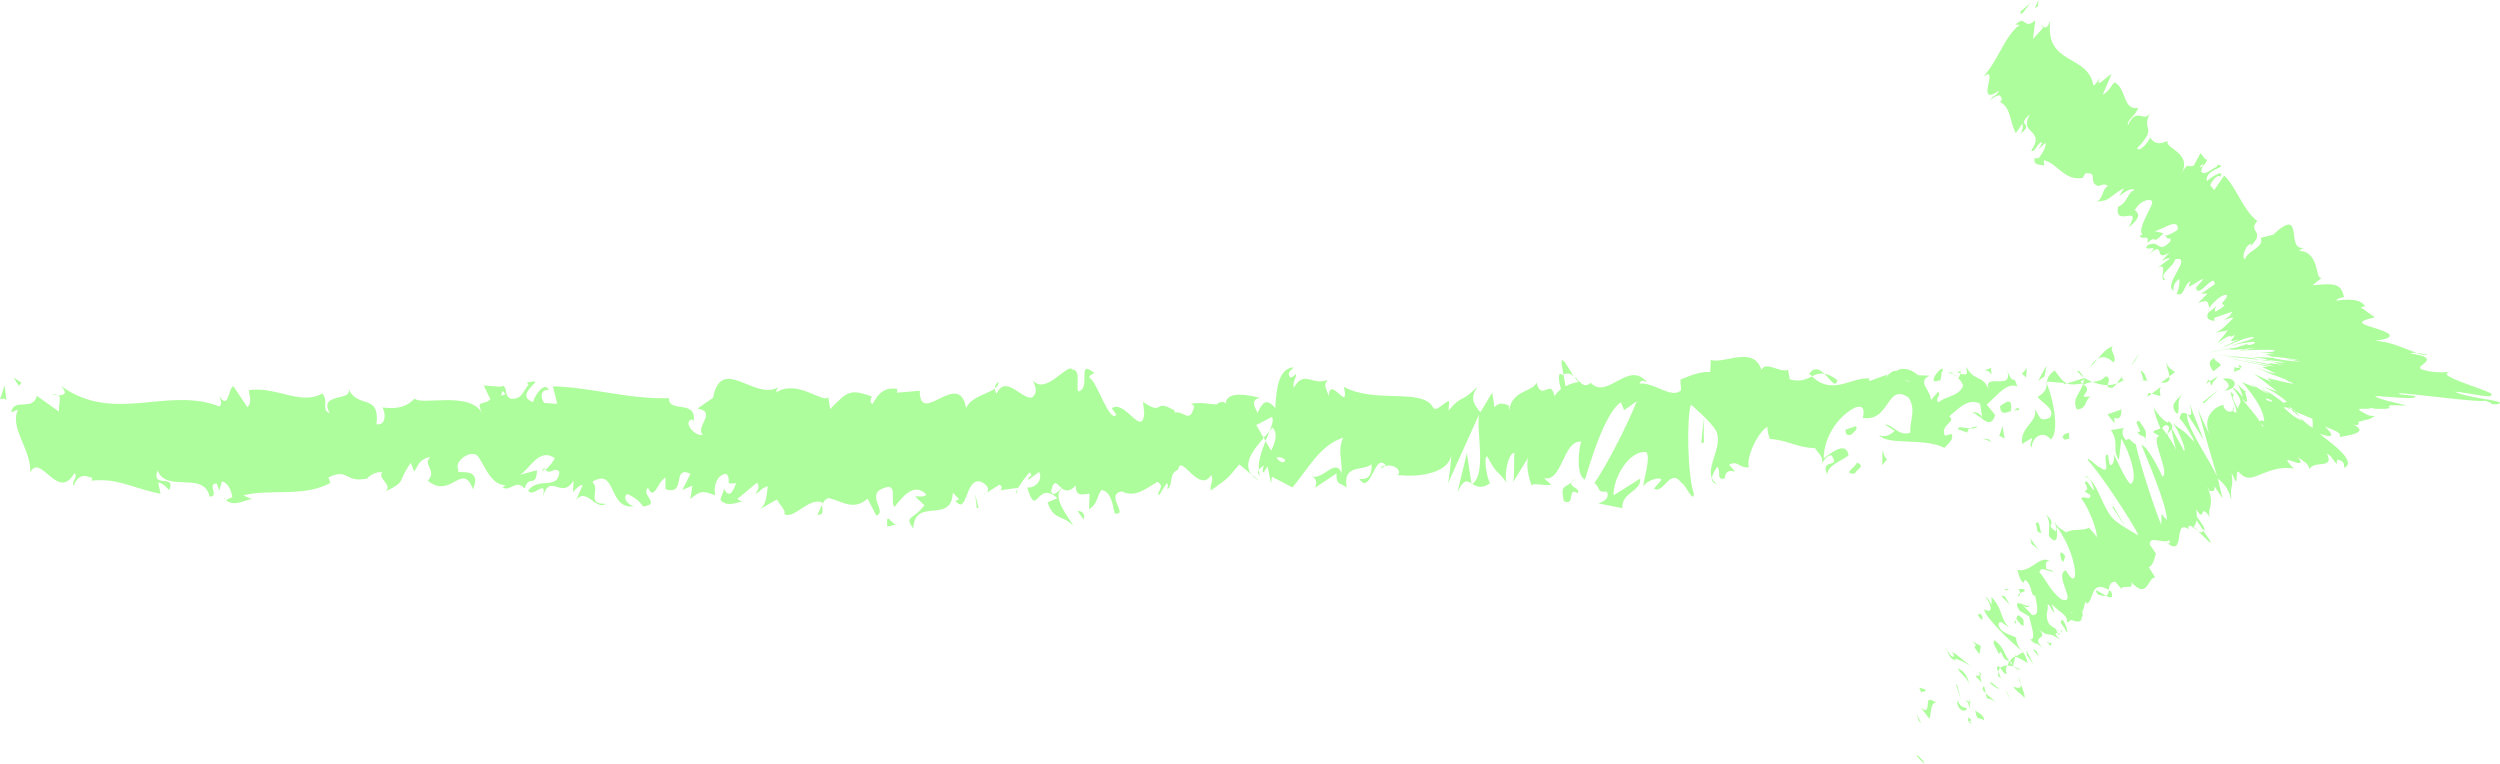
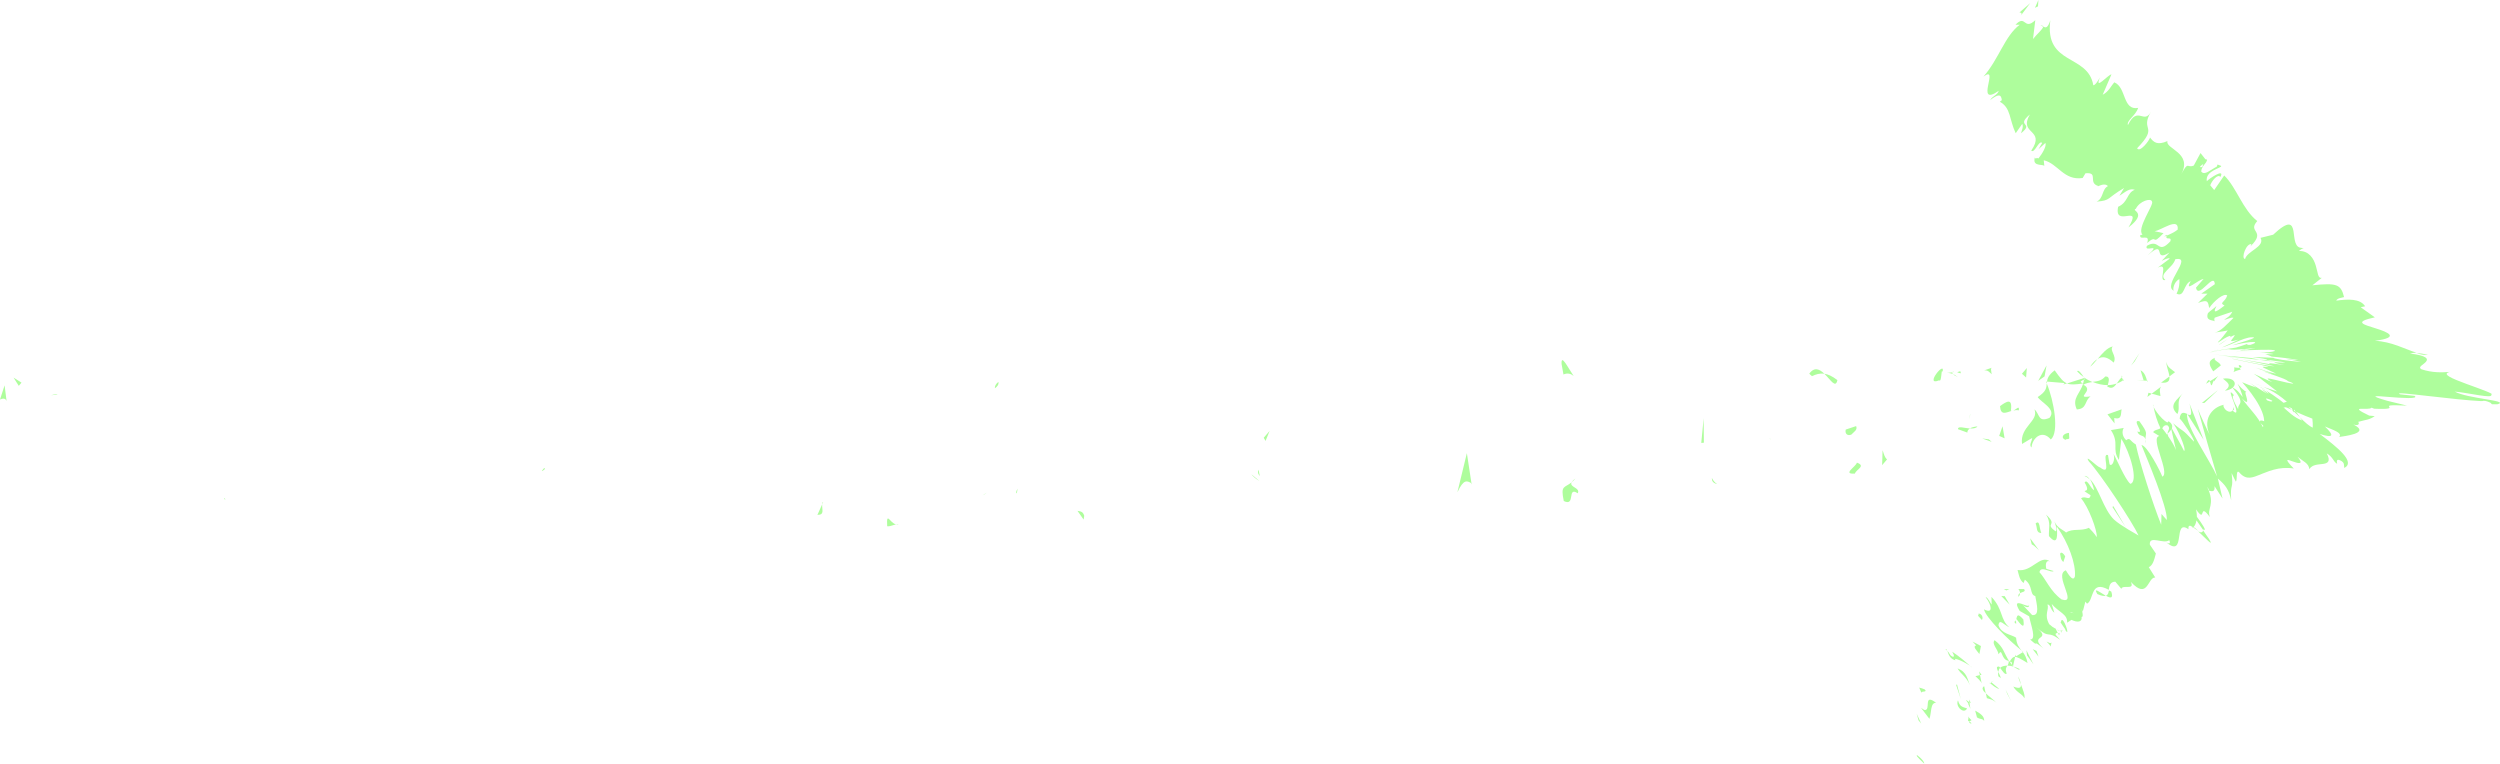
<svg xmlns="http://www.w3.org/2000/svg" id="Layer_2" viewBox="0 0 239.66 73.2">
  <defs>
    <style>.cls-1{fill:#aefd9c;}</style>
  </defs>
  <g id="Layer_1-2">
    <path class="cls-1" d="M227.68,36.73c.34.09.23-.88.28-1.05-.57.21-.27,1.3-.28,1.05Z" />
    <polygon class="cls-1" points="222.1 38.87 222.21 38.48 221.38 39.44 222.1 38.87" />
    <path class="cls-1" d="M216.91,38.8c.47,1.65,1.88-.25,2.8.35l.15.38.43-1.32c-1.13.2-2.6,1.06-3.38.6Z" />
    <path class="cls-1" d="M214.17,35.21c.17.64-.6.55.64.21-.06-.07-.08-.11-.12-.16-.11,0-.27,0-.53-.04Z" />
    <path class="cls-1" d="M214.7,35.25c.55-.04-.35-.54,0,0h0Z" />
    <path class="cls-1" d="M212.17,35.6l.73-.57c-.15-.38-.79-.47-.55-.74-.74.31-.59.68-.18,1.31Z" />
    <path class="cls-1" d="M211.48,36.79l.38-.24c-.06-.16-.16-.22-.38.24Z" />
    <path class="cls-1" d="M212.65,36.05l-.8.5c.1.27.11.8.37-.18-.07.49.09.02.43-.32Z" />
    <path class="cls-1" d="M213.1,36.3c.4.36.92.59.19,1.16,1.38-.21,1.19-1.37-.19-1.16Z" />
    <path class="cls-1" d="M216.63,40.5l.54.49.47-.55c-.24.27-1.04-.46-1.01.06Z" />
    <path class="cls-1" d="M207.69,34.7c-.05.35.23.94.28,1.38l.54-.4c-.27-.24-.79-.47-.82-.99Z" />
    <path class="cls-1" d="M207.97,36.09l-.8.59c.71.08.84-.21.8-.59Z" />
    <polygon class="cls-1" points="211.33 38.62 212.65 37.37 211.08 38.63 211.33 38.62" />
    <polygon class="cls-1" points="204.65 34.63 205.11 33.83 204.29 35.05 204.65 34.63" />
    <path class="cls-1" d="M202.63,34.76c.34-.67-.45-1.14-.09-1.55-.55.12-1.02.69-1.45,1.2.45-.29.93-.21,1.54.35Z" />
    <path class="cls-1" d="M200.37,35.16c.22-.16.46-.45.71-.75-.24.15-.48.37-.71.75Z" />
    <path class="cls-1" d="M205.82,36.5c-.06-.21-.17-.77-.62-1.01l.3.99c.1,0,.2.01.31.02Z" />
    <path class="cls-1" d="M205.51,36.51v-.03c-.35-.03-.59-.05-.69-.06.09.01.29.04.69.09Z" />
    <path class="cls-1" d="M205.89,36.5s-.05,0-.08,0c.03.1.05.13.08,0Z" />
    <path class="cls-1" d="M209.25,37.71c-.47.55-1.45,1.13-.52,1.98.34-.67-.19-1.16.52-1.98Z" />
    <path class="cls-1" d="M206.27,37.74l.84.23c-.01-.26-.16-.64.07-.91l-.91.68Z" />
    <polygon class="cls-1" points="205.86 38.05 206.27 37.74 205.96 37.65 205.86 38.05" />
    <path class="cls-1" d="M201.82,36.09c-.37.43-.77.46-1.22.52.48.2.98.31,1.46.31.07-.31.28-.86-.24-.83Z" />
    <path class="cls-1" d="M203.61,36.38s-.06.03-.08.06c.05.08.09.11.08-.06Z" />
    <path class="cls-1" d="M196.15,36.58c.02.06.05.12.07.18l.02-.17h-.09Z" />
    <path class="cls-1" d="M202.13,37.11c.36.19.58-.05.79-.35-.27.1-.56.16-.87.16-.03.14-.04.23.08.18Z" />
    <path class="cls-1" d="M199.13,35.61c.19.21.4.38.63.55-.18-.31-.56-.8-.63-.55Z" />
    <path class="cls-1" d="M203.41,36.17s.03-.03.05-.04c-.12-.21-.1-.11-.05.04Z" />
    <path class="cls-1" d="M203.41,36.17c-.19.14-.34.38-.49.6.22-.08.43-.18.61-.32-.04-.07-.09-.18-.12-.27Z" />
    <path class="cls-1" d="M194.75,42.89c.07-.91,1.03-1.75,1.85-.76.82-.68.31-3.69-.39-5.37-.03.4-.03.77-.87,1.3.29.5,1.85,1.18,1.13,2-1.11.46-.9-.33-1.44-.82.45,1.14-1.42,1.65-1.19,3.32l.97-.58c.02.26-.34.67-.07.91Z" />
    <path class="cls-1" d="M197.81,36.86l.34-.11c-.39-.16-.67-.53-1.18-1.25-.58.44-.7.78-.74,1.08l1.69.14-.12.14Z" />
    <path class="cls-1" d="M199.7,36.76c-.28.99-1.11,1.41-.61,2.49,1.01-.06.71-.82,1.32-1.25-1.63.23.47-.55-.7-1.12.32-.17.61-.22.88-.25-.29-.12-.57-.28-.84-.46.01.02.02.04.04.06h0s0,.01,0,.01c.07.12.09.2.01.13,0,.01-.03.02-.03.02-.01.14-.04.26-.08.37-.47-.21-.07-.26.08-.37,0-.05.02-.09.02-.15h0s-1.64.52-1.64.52c.34.14.78.11,1.54,0Z" />
    <path class="cls-1" d="M207.85,41.82c-.05-.09-.05-.16-.05-.23-.11.12-.15.2.05.23Z" />
    <path class="cls-1" d="M207.18,41.21c.12-.14.22-.53.61-.43.33.3,0,.48,0,.8.23-.26.82-.71.1-1.2l-.12.13c-.65-.35-1.49-1.59-1.37-1.73.18.9.35,1.54.78,2.42Z" />
    <path class="cls-1" d="M203.39,39.24l-1.36.48.68.87-.03-.52c.77.21.61-.43.71-.83Z" />
    <polygon class="cls-1" points="196 36.08 196.19 35.03 195.39 36.51 196 36.08" />
    <polygon class="cls-1" points="194.23 36.19 194.3 35.28 193.83 35.83 194.23 36.19" />
    <path class="cls-1" d="M94.59,47.23l-.4.26c.19-.08.31-.17.4-.26Z" />
    <path class="cls-1" d="M97.48,47.29l.07-.45c-.13.25-.19.43-.07.45Z" />
    <path class="cls-1" d="M150.86,36.05c-.58-.85-1.22-2.18-1.16-1.15l.18,1c.41-.18.72-.07.98.15Z" />
    <path class="cls-1" d="M121.15,41.97c.05.1.11.2.17.3.14-.34.27-.66.39-.96-.17.2-.36.42-.56.65Z" />
    <path class="cls-1" d="M120.73,46.11l-.77-.65c.17.23.42.44.77.65Z" />
    <path class="cls-1" d="M78.82,48.34l-.46,1.02c.73,0,.41-.52.46-1.02Z" />
    <path class="cls-1" d="M176.14,36.44c-.5-.39-.9-.56-1.25-.61.6.58,1.08,1.44,1.25.61Z" />
    <path class="cls-1" d="M95.71,36.61c-.24.18-.35.39-.34.61.25-.17.39-.36.34-.61Z" />
    <path class="cls-1" d="M173.44,35.82c.09.1.17.15.26.24.37-.17.74-.3,1.19-.23-.44-.43-.95-.7-1.45,0Z" />
    <path class="cls-1" d="M21.62,47.86s-.09-.07-.13-.12c-.01.14.05.14.13.12Z" />
    <path class="cls-1" d="M4.85,37.92c.16-.06.43-.07.68-.08-.12-.07-.33-.06-.68.08Z" />
    <path class="cls-1" d="M187.13,35.7c.38-.06.06-.11,0,0h0Z" />
    <path class="cls-1" d="M188.92,39.68c-.08.11-.14.25-.15.49.03-.24.09-.39.15-.49Z" />
    <path class="cls-1" d="M169.68,42.03s-.02,0-.03,0c.11.2.09.16.03,0Z" />
    <path class="cls-1" d="M187.69,36.16c-.14-.12-.3-.23-.48-.3.08.08.22.18.48.3Z" />
    <path class="cls-1" d="M187.62,35.69c.13.05.23.07.33.1.05-.17,0-.27-.33-.1Z" />
    <path class="cls-1" d="M186.61,35.75c.21-.01.41.03.61.11-.07-.07-.1-.12-.08-.16-.11.01-.27.03-.52.05Z" />
    <path class="cls-1" d="M52.25,44.95s-.05-.05-.08-.09c-.38.42-.21.35.08.09Z" />
    <path class="cls-1" d="M141.08,46.42s.03-.04.04-.05c-.02-.01-.04-.03-.06-.04v.08Z" />
    <path class="cls-1" d="M139.73,47.16c.58-1.24.9-1.09,1.33-.83l-.44-2.89-.9,3.71Z" />
-     <path class="cls-1" d="M87.67,47.54l.95.9c-1.14,1.48-1.96.97-1.07,2.24.13-3.13,3.67-.33,3.79-3.46l.62.66c-.18-.03-.21.15-.38.12,1.21,1.5.89-2.27,2.45-1.82.54.24.92.69.55,1.07l1.21-.78c.35.06.27.6-.08.55l1.85-.25v.09c.25-.49.84-1.25,1.14-1.58.47.45-.23.33-.11.72l1.02-.76c.42.81-.43,1.6-1.14,1.49.96,3.13.85-.79,2.91,1.03l-.96.4c.62,1.78,1.38,1.13,2.47,2.24-.26-.58-2.19-2.79-1.08-3.57.31.24.73.35,1.32-.28,0,1.11.59.84,1.32.78l-.05,1.48c.79-.43.73-1.18,1.19-1.84.88.14,1.06,1.29,1.27,2.25,1.41.23-.98-1.83.69-2.11,1.17.56,2-.04,3.4-.92.82.51-.14.9.15,1.32l.73-1.18c.18.03.12.39.09.57.61-.46.05-1.47,1.02-1.88.26-1.63,1.98,2.37,3.17.53.29.42-.14.9-.05,1.48,1.64-1.21,1.4-.88,2.75-2.51l1.15.97c-.84-1.11.24-2.42,1.18-3.5-.3-.54-.55-1-.72-1.23l1.51-.79c.18.24.03.75-.22,1.37.1-.12.2-.24.28-.35.54.55.26,1.4-.13,2.22-.18-.29-.36-.6-.54-.91-.37.9-.72,1.89-.64,2.75.1-.17.29-.32.49-.4-.1.24-.16.46-.11.61.05.16.21-.17.45-.55l.34,1.64.08-.65,1.97,1.03c1.41-1.65,2.64-4.09,4.87-4.77-.56,1.21-.12,1.97-.15,3.4-.61-1.51-1.73.64-2.89.33.6.16.47.84.32,1.08l2.07-1.38c-.05,1.17.44.88.98,1.36-.4-2.31,1.54-1.54,2.38-2.24.05.78-.15,1.57-1.18,1.38,1.13,1.74,1.47-2.71,2.57-1.23-.25.02-.39-.1-.48.29.59-.69,2.01-.14,1.68.54l-.25.02c1.66.28,5.06.03,5.31-1.93.02.25-.22,2.37-.32,2.76l2.98-6.6c-.27,1.68.73,5.7-.65,6.65.4.24.88.52,1.72-.07-.27-.24-.67-2.44-.3-2.59,1.01,1.88.7,1.01,1.94,2.61-.4-.36.05-3,.69-2.92-.1.4.05,2.61-.19,2.88l1.6-2.59c-.4.47-.08,2.2.28,2.93-.16-.51,1.38.05,1.8-.2l-.67-.6c1.8.4,1.79-3.64,3.57-3.5-.22.54-.54,3.3.36,3.63.42-1.33,1.86-6.39,3.45-7.4l.3.76,1.21-.86c-.76,2-2.89,6.2-4.05,7.83.67.6.18.9,1.19.83.35.71-.55,1.08-.85,1.12l2.34.47c-.1-1.55,1.8-1.55,1.71-2.84l-2.55,1.6c-.1-1.55,1.49-4.4,3.15-4.12.42.62-.33,2.76-.3,3.28.22-.53,1.58-1.01,1.73-.63l-.71.83c.92.59,1.52-2.05,2.62-.56.38.1,1.14,2,1.21,1.08-.62-1.77-.72-7.25-.29-8.57.13.12,2.01,1.7,2.44,2.58.63,1.39-.96,3.3-.43,4.5.03-.42.38-.94.52-1.11.4.36-.17,1.31.7,1.12.15-1.57,1.78.14.42-1.33.86-.45.91.33,1.91.26-.31-1.02.92-3.45,1.78-3.9-.05.4.14.92.23,1.16,1.76.15,2.69.87,4.33.89.15.38.94.85.6,1.52.24-.28.46-.81.96-.84.97,1.37-1.13.2-.39,1.84.07-.91,1.31-1.25,2.04-1.82-.21-1.41-1.66-.28-2.38.29,0-1.95,1.27-3.98,2.99-4.87,1.36-.48.58,1.26.82.99,2.55.36,2.2-3.39,4.31-1.97.83,1.25.02,2.47.2,3.36-1.11.46-1.7-.8-2.45-.75l.92.59c-.36.41-1.1.72-1.5.36.7,1.12,4.31.24,6.28,1.28.35-.41.96-.84.68-1.34l-.62.17c-.57-1,1.18-1.37.4-1.85.84-.7,1.79-1.8,2.96-1.22l.21,1.42c-.02-.41-.76-.85-1.1-.42.5-.62,1.79,1.93,2.34.08l-.82-.99c.85-.7,1.9-2.2,2.94-1.74-.46-1.4-.24.16-.97-1.48.63,2.04-2.67-.11-1.65,2.04-.75-1.9-1.31-.81-2.3-2.44.03.47.35.89-.53.66-.04.14-.14.31-.2.41-.03-.01-.04-.02-.06-.04l.05.06c-.04.07-.04.08.02.02.21.21.38.45.44.71-.44,1.07-1.84,1.02-2.31,1.57-.52-.23.22-.53-.06-1.03l-.71.82c-.06-1.04-1.37-1.73-.14-2.33l-1.1-.05c-.65-.59-1.54-.82-2.09-.39-.52-.23-1.32,1.14-.86.33l-1.73.63v-.26c-1.72-.14-3.54,1.69-5.48-.19-.58.26-1.17.57-2.13.27l-.18-.9c-.74.31-2.21-.91-2.53.02-.78-2.42-3.58-.54-4.87-.98l-.05,1.17c-.89-.07-1.75.26-2.86.72l.06,1.03c-.96.84-2.45-.75-3.97-.65.1-.39.49-.29.76-.05-1.8-2.35-3.82,1.69-5.45-.02-.41.37-.7.25-.99-.02.04,0,.07-.02.1-.05-.04-.01-.1-.01-.17-.01-.18-.18-.36-.39-.56-.55.17.25.33.46.47.56-.31.02-.79.15-1.26.4l-.2-1.11s-.07.01-.11.03c-.46-.41-.37.52-.13,1.36-.24.18-.45.4-.62.67-.37-1.79-1.23.6-1.73-1.31-.32.93-2.35.69-2.61,2.66-.02-.26-.15-.38.1-.39-.52-.23-1.04-.45-1.51.1l-.22-1.41-1.14,1.9c-.69-.86-.98-1.36-.29-2.45-1.66,1.67-1.35.63-2.76,2.28l.07-.91c-.5.03-1.31,1.26-1.62.5-1.12-1.74-5.58-.25-8.48-1.87.56,2.69-1.34-1.21-1.46.88-.17-.64-.57-1-.1-1.55-1.48.62-2.22-1.01-3.24.75-.17-.64.32-.93.17-1.31-.12.14-.47.55-.62.17-.15-.38.22-.53.45-.81-1.51.11-1.66,2.07-1.78,3.91-.76-.87-1.15-.75-1.7.46-.27-.6-.71-1.23.23-1.45-.53-.09-3.22-.88-3.28.59-.17-.37-.74-.11-.88.06-1.18-.09-1.29-.22-2.45-.08l.32.24c-.46,1.78-.97.4-1.9.61l.03-.18c-2.15-1.28-.93.62-3.05-.85l.12,1.11c-.2,2.38-1.88-1.4-3.11-.49l.44.63c-.67.82-1.88-3.23-2.56-3.53-.15-.21.23-.33.44-.49-1.77-1.4-.23,1.45-1.54,1.79-.24-.78.31-1.99-.58-2.13-.44-.63-2.57,2.54-3.78,1.04.27.6.53,1.2-.08,1.66-.94.22-2.54-2.27-3.38-.37-.12-.16-.16-.32-.17-.47-.72.49-2.33.82-2.76,1.85-.67-3.82-4.45,1.87-4.44-1.66l-2.2.19.06-.36c-1.41-.23-1.91.62-2.4,1.46-.33-.24-.09-.57-.06-.75-2.06-.7-2.27-.55-3.99,1.21l-.18-1.14c-.47.67-2.98-1.78-5-.44.02-.13.06-.35.22-.51-2.27,1.35-5.45-3.15-6.27,1.02l-1.49,1.03c1.94.31-.28,1.81.52,2.5-.76.25-1.98-1.25-1.04-1.47l.15.21c.33-2.17-2.41-.76-2.37-2.24-3.82.13-7.54-1.06-11.12-1.13l.42,1.68-1.25-.09c-.33-.39-.45-1.32.44-1.25-.47-.95-1.49.81-1.51,1.18-1.75-.67.67-1.97.13-2.01l-.72.13.16.2c-.58.69-.63,1.42-1.7,1.35-.68-.33-.35-1.04-.62-1.1,0-.12-.09-.18-.41-.05l-1.57-.13.64,1.33c-.69.66-1.48-.06-.74,1.44-1.08-2.32-5.87-.8-6.52-1.51-.97.98-1.93.97-3.12.86.3.27.49,1.77-.54,1.6.35-3.09-1.89-1.33-2.74-3.54.75,1.47-2.92.39-1.74,2.47-.86-.24-.06-1.16-.72-1.88-2.03,1.21-4.51-.74-7.03-.31-.04.41.39,1.02-.14,1.63l-1.35-2.02c-.5.2-.44,2.35-1.36.95.13.34.33.85,0,.99-4.97-1.94-10.09,1.71-15.15-1.95.69.78.24.86-.28.9.34.18,0,1,.07,1.55l-2.12-1.51c-.37,1.53-2.25.13-2.46,1.59l.66-.27c-.87,1.73,1.28,3.81,1.17,6.03.97-1.97,2.64,2.87,4.24.05.36.45-.3.71-.1,1.23.4-.95.9-1.15,1.82-.74l-.1.24c2.59-.26,3.71.66,6.63,1.26l-.23-1.09c.63.14.76.48,1.06.75.7-1.66-1.76-.08-1.12-1.91.85,2.22,4.41,0,5,2.52.96,0-.29-1.26.67-1.26l.26.68.24-.88c.63.14.96.99.99,1.57-.15-.07-.43.17-.6.22.83.8,2.3-.3,2.59-.04l-.93-.41c2.62-.66,5.83.21,8.36-1.2l-.2-.51c1.93-.97,1.56.55,3.68.1l-.08.12c.42-.52.99-.78,1.57-.73-.53.61,1.02,1.17.32,1.84,2.09-1.04,1.03-.81,2.41-2.74l.33.85c.47-.78.5-1.19,1.57-1.42-.87.74.69,1.3-.28,2.28,2.24,1.85,3.3-1.91,4.34.82,1.01-2.37-1.94-1.3-1.37-1.81-.49-.77.83-1.77,1.53-1.54.71.05,1.23,3.02,3.02,2.97-.18-.01-.19.17-.37.16.67.6,1.31-.83,2.14.15.45-1.43,1.07.08,1.19-1.75l-1.64.43c.93-.48,1.79-2.63,3.33-1.6-.12.37-.57.86-.88,1.13.45.54.86-.36,1.33.19-.12,1.83-2,.41-2.99,1.81.49.77,1.88-1.34,1.39.65.71-2.52,1.77.31,2.97-1.62l-.07,1.1c.19-.17.59-.69.94-.67l-.63,1.42c.98-1.22,1.9,1.05,2.84.38-1.97.04-.45-1.32-1.29-2.11,2.43-1.48,1.41,2.86,4.14,2.32-.37.16-1.39-.65-.81-1.16.52.22,1.21.64,1.53,1.21,1.8-.24-.28-1.12.48-1.8.62,1.33.88-.55,1.67-.98v1.11c2.07.7.55-2.32,2.4-1.47l-.78,1.55.96-.4-.19,1.27c1.05-.94,1.37-.7,2.4-.35-.24-.78.13-2.02,1.04-2.06.62.66-.34,1.06.95.89-.29.7-.6,1.57-1.17.55-.06.36-.28.7-.34,1.06.67.76,1.68.17,2.15.15-.18-.04-.4-.1-.51-.26l1.87-1.55c.3.42.06.75-.17,1.08.38-.12.64-.63,1.2-.73-.14.91-.1,1.84-.89,2.27l1.78-1.01c.12.39.92,1.08.69,1.41.99.53,2.42-1.76,3.73-1.07.07-.18.2-.34.48-.47,1.23.2,2.33,1.31,3.78.06l.83,1.62c1.14-.37-1.13-2.04.77-2.66,1.35-.52.51,1.38.98,1.83.67-.82,1.83-2.49,3.07-1.17-.41.31-.73.07-1.11.19ZM101.78,46.79c-.27.23-.82.95-1.02.3.31-1.28.55-.67,1.02-.3ZM123.22,44.11c-.2.37-.52.19-.87-.24.26-.09.55-.05.87.24ZM183.02,36.58s-.02.03-.03.05c-.61-.44-.39-.26.03-.05ZM184.28,37.07c.13-.15.12-.31.07-.46-.09.28-.38.3-.7.22.09.29.25.49.63.25ZM48.2,37.48l.25.29c-.55.32-.4.03-.25-.29Z" />
    <path class="cls-1" d="M120.79,45.63c-.08-.19-.1-.4-.12-.6-.11.19-.11.4.12.6Z" />
    <path class="cls-1" d="M78.9,48.15s-.03,0-.04-.01c-.02.07-.04.13-.04.2l.09-.19Z" />
    <path class="cls-1" d="M164.61,46.4c-.26-.16-.4-.37-.5-.58-.02.27.1.5.5.58Z" />
    <path class="cls-1" d="M191.01,35.23l-.81.28c.39-.05.53.19.73.37-.02-.26-.17-.64.09-.65Z" />
    <path class="cls-1" d="M198,42.17c.12-.14.25-.01.37-.15l-.03-.52c-.51.03-.86.44-.34.67Z" />
    <path class="cls-1" d="M191.73,38.93c.06.94.57.62,1.14.45-.03,0-.07.01-.1,0,.18-1.31-.43-.88-1.04-.45Z" />
    <path class="cls-1" d="M193,39.36c.18-.04.35-.07.53-.02.07-.52-.21-.11-.53.02Z" />
    <path class="cls-1" d="M185.89,36.46c.27.24.18-1.2.33-.81.31-1.19-1.81,1.43-.33.81Z" />
    <polygon class="cls-1" points="192.17 42.02 191.97 40.86 191.65 41.79 192.17 42.02" />
    <path class="cls-1" d="M187.69,41.14l.91.33c-.01-.19.1-.31.25-.39-.56-.04-1.17-.28-1.15.07Z" />
    <path class="cls-1" d="M188.84,41.07c.29.02.57,0,.73-.19-.16.01-.5.05-.73.19Z" />
    <polygon class="cls-1" points="190.93 42.36 190.66 42.12 190.02 42.03 190.93 42.36" />
    <path class="cls-1" d="M177.93,40.85l-.99.33c-.1.4.17.64.54.48.24-.27.61-.43.46-.81Z" />
    <path class="cls-1" d="M180.9,44.04c-.27-.24-.28-.5-.43-.88l-.04,1.43.47-.55Z" />
    <path class="cls-1" d="M178.01,44.35c-.1.4-1.44,1.13-.19,1.05.1-.39,1.1-.72.19-1.05Z" />
    <polygon class="cls-1" points="163.09 42.46 163.34 42.44 163.32 40.09 163.09 42.46" />
    <path class="cls-1" d="M149.91,48.03c1.17.57.28-1.45,1.34-.74.28-.55-.86-.58-.58-1.06-.71.58-1.08.25-.76,1.8Z" />
    <path class="cls-1" d="M150.67,46.23c.11-.09.23-.2.36-.36-.21.15-.3.26-.36.36Z" />
    <polygon class="cls-1" points="2.06 36.68 1.3 36.2 1.8 36.99 2.06 36.68" />
    <path class="cls-1" d="M.63,38.44l-.19-1.5-.44,1.36c.17-.07.5-.2.63.14Z" />
    <path class="cls-1" d="M103.88,49.81l.06-.36c-.12-.39-.29-.42-.65-.48l.59.84Z" />
-     <polygon class="cls-1" points="93.64 48.7 93.82 48.73 93.48 47.38 93.64 48.7" />
    <path class="cls-1" d="M85.05,50.45c.35.05.76-.25,1.11-.19-.76.25-1.21-1.5-1.11.19Z" />
    <path class="cls-1" d="M183.77,72.4c-.17.05.58.67.69.8.02-.33-.88-.97-.69-.8Z" />
    <polygon class="cls-1" points="183.92 69.06 184.18 69.37 183.74 68.42 183.92 69.06" />
    <path class="cls-1" d="M185.61,67.38c-1.32-1.01-.43.8-1.14.68l-.32-.21.81,1.06c.21-.51.07-1.6.65-1.53Z" />
    <path class="cls-1" d="M189,69.04c-.5-.41-.19-.58-.34.06.07.03.1.05.15.08.03-.04.08-.09.19-.14Z" />
    <path class="cls-1" d="M188.8,69.18c-.14.2.49.27,0,0h0Z" />
    <path class="cls-1" d="M189.35,68.13l.17.64c.31.22.57.09.69.36.02-.45-.28-.68-.85-1Z" />
    <path class="cls-1" d="M188.75,67.05l.04.29c.13.09.2.1-.04-.29Z" />
    <path class="cls-1" d="M188.89,67.95l-.09-.61c-.22-.16-.59-.54,0,.24-.31-.37-.05.01.09.37Z" />
    <path class="cls-1" d="M188.57,67.91c-.38-.13-.7-.13-.87-.77-.29.6.59,1.37.87.77Z" />
    <path class="cls-1" d="M184.5,66.08l-.52-.17.23.54c-.12-.27.66-.02.28-.38Z" />
    <path class="cls-1" d="M191.4,67.39c-.22-.27-.71-.61-1.03-.92l.1.46c.25.09.57.1.94.47Z" />
    <path class="cls-1" d="M190.36,66.47l-.15-.69c-.28.17-.13.42.15.69Z" />
    <polygon class="cls-1" points="187.53 65.69 187.97 67.01 187.6 65.59 187.53 65.69" />
    <polygon class="cls-1" points="192.42 66.51 192.81 67.24 192.26 66.09 192.42 66.51" />
    <path class="cls-1" d="M193,65.81c.33.6.91.72,1.06,1.13.1-.25-.13-.82-.33-1.33.04.35-.16.43-.74.2Z" />
    <path class="cls-1" d="M193.47,64.84c.03.19.14.47.26.78-.02-.19-.09-.42-.26-.78Z" />
    <path class="cls-1" d="M190.78,65.49c.16.14.57.51.88.55l-.76-.63s-.07.06-.11.09Z" />
    <path class="cls-1" d="M190.87,65.39l.02.02c.13-.09.22-.14.26-.17-.04.02-.12.06-.28.15Z" />
    <path class="cls-1" d="M190.75,65.51l.03-.02c-.08-.06-.1-.08-.03.02Z" />
    <path class="cls-1" d="M188.84,65.69c-.22-.55-.29-1.29-1.18-1.61.35.6.85.78,1.18,1.61Z" />
    <path class="cls-1" d="M189.8,64.72l-.43.1c.18.19.49.42.6.69l-.16-.79Z" />
    <polygon class="cls-1" points="189.72 64.36 189.8 64.72 189.96 64.69 189.72 64.36" />
    <path class="cls-1" d="M192.37,64.57c-.16-.43-.05-.58.06-.76-.29,0-.53.07-.69.21.18.25.48.73.63.55Z" />
-     <path class="cls-1" d="M191.58,64.9v-.07c-.08-.05-.11-.06,0,.07Z" />
    <path class="cls-1" d="M193.95,62.5s-.09-.08-.14-.12l.1.13.04-.02Z" />
    <path class="cls-1" d="M191.59,63.91c-.25-.03-.16.21-.03.5.03-.15.08-.29.18-.39-.08-.11-.14-.18-.15-.11Z" />
    <path class="cls-1" d="M193.58,64.12c-.2-.1-.39-.17-.57-.22.27.18.71.44.57.22Z" />
-     <path class="cls-1" d="M191.8,65s.01.04.01.05c.18.12.11.05-.01-.05Z" />
    <path class="cls-1" d="M191.8,65c-.03-.16-.14-.39-.24-.59-.02.12-.02.26.01.42.06.04.15.1.22.17Z" />
    <path class="cls-1" d="M190.36,57.26c.56.72.76,1.65-.17,1.15.15.77,2.29,2.89,3.62,3.97-.25-.31-.49-.59-.54-1.25-.42-.3-1.41-.35-1.69-1.19.09-.69.53-.02,1.04.19-.9-.74-.56-1.69-1.71-2.91l.02.74c-.17-.19-.31-.62-.56-.72Z" />
    <path class="cls-1" d="M193.2,62.78l-.04.19c.24,0,.57.2,1.21.59-.09-.5-.27-.8-.45-1.04-.23.13-.44.26-.66.4l-.05-.14Z" />
    <path class="cls-1" d="M192.64,63.43c-.56-.83-.55-1.4-1.43-2.06-.31.36.3.84.38,1.35.4-.68.2.56.98.63,0,.22-.06.35-.13.46.18,0,.37.03.58.09-.02-.01-.03-.02-.05-.04h0s0,0,0,0c-.1-.07-.16-.12-.09-.09,0-.01,0-.02,0-.03-.09-.11-.16-.21-.22-.31.29.01.19.17.22.31.03.04.06.08.09.12,0,0,.01,0,.01,0l.2-.9c-.21,0-.34.15-.52.46Z" />
    <path class="cls-1" d="M186.5,62.24c.08.05.12.1.17.15-.05-.12-.09-.2-.17-.15Z" />
    <path class="cls-1" d="M187.14,62.46c.05.14.29.46.09.51-.32-.11-.32-.35-.55-.58.1.27.21.78.78.91l-.05-.14c.46.04,1.58.69,1.63.83-.67-.6-1.16-1.02-1.9-1.52Z" />
    <path class="cls-1" d="M189.75,62.71l.15-.78-.81-.43.36.38c-.4.08.08.51.31.83Z" />
    <polygon class="cls-1" points="194.32 62.83 194.94 63.69 194.26 62.33 194.32 62.83" />
    <polygon class="cls-1" points="194.86 62.23 195.42 62.95 195.23 62.4 194.86 62.23" />
    <path class="cls-1" d="M216.62,33.76l-.43-.04c.14.02.28.03.43.04Z" />
-     <path class="cls-1" d="M216.91,34.11l.72.04c-.41-.04-.71-.06-.72-.04Z" />
    <path class="cls-1" d="M210.74,50.95c.65.6,1.57,1.61,1.03.73l-.57-.83c-.07.24-.25.22-.46.09Z" />
    <path class="cls-1" d="M220.09,39.46c-.12-.05-.24-.11-.37-.17.27.25.53.49.77.71-.12-.17-.26-.35-.4-.55Z" />
    <path class="cls-1" d="M216.13,36.75l.84.32c-.28-.12-.56-.23-.84-.32Z" />
    <path class="cls-1" d="M213.6,32.47c-.3.19-.6.38-.88.58.04.03.46-.29.88-.58Z" />
    <path class="cls-1" d="M201.06,56.95c.41.18.65.21.81.16-.55-.31-1.24-.88-.81-.16Z" />
    <path class="cls-1" d="M232.75,34.03c-.41-.12-.76-.17-1.09-.17.39.12.75.19,1.09.17Z" />
    <path class="cls-1" d="M202.4,56.72c-.09-.06-.15-.08-.23-.12-.04.23-.09.44-.29.51.41.23.74.31.52-.38Z" />
    <path class="cls-1" d="M195.05,15.21s.01-.08.03-.13c-.09.1-.08.12-.03.13Z" />
    <path class="cls-1" d="M195.56,2.42c.1,0,.2.08.3.15,0-.09-.08-.15-.3-.15Z" />
    <path class="cls-1" d="M197.61,60.56c-.09.15.05.1,0,0h0Z" />
    <path class="cls-1" d="M194.49,57.97c-.04-.11-.11-.24-.25-.42.14.2.22.33.25.42Z" />
    <path class="cls-1" d="M200.25,50.64h.01c-.15-.14-.13-.11-.01,0Z" />
    <path class="cls-1" d="M197.13,60.36c.13.06.25.09.35.1-.08-.04-.19-.08-.35-.1Z" />
    <path class="cls-1" d="M197.45,60.71c-.07,0-.12,0-.18.01.09.14.17.21.18-.01Z" />
    <path class="cls-1" d="M197.76,60.38c-.07.07-.17.09-.28.09.07.03.11.07.13.1.03-.04.07-.1.15-.19Z" />
    <path class="cls-1" d="M207.72,22.6s.02-.06.03-.1c-.41.2-.3.2-.03.1Z" />
    <path class="cls-1" d="M209.66,39.65s0,.04,0,.05l.04.02-.04-.07Z" />
    <path class="cls-1" d="M209.89,38.68c.33,1.23.12,1.17-.19,1.04l1.55,2.44-1.36-3.48Z" />
    <path class="cls-1" d="M215.34,33c-.32.12-.65.22-.99.32-1.9.28-1.25.18-2.75.54,1.85-.45,2.02-.4,2.18-.37.16.04.32.08,2.43-.13l-.81.16s-.23,0-.21-.02c-1.94.27,3.2-.17,2.88.15-.25.1-.87.16-1.46.12.43.04.88.09,1.33.16-.03.05-.88.02-.84-.02l.66.26h-.15c.81.06,2.14.23,2.73.33-.64.03-.59-.08-1.2-.1l1.45.28c-1.28-.06-2.73-.31-2.64-.38-2.46-.11-2.15-.1-1.51,0,.63.08,1.61.26.16.19l-.78-.17c-2.97-.29-1.83-.12-3.77-.38.52.08,1.75.25,2.98.38,1.24.14,2.49.26,3.25.42-.36,0-.52,0,.71.26-1-.15-1.36-.19-1.44-.18-.05,0,0,.03.01.04,0,.01.03.03.03.05l-2.65-.46c.13.03.24.05.33.07.73.16,1.84.37,2.77.59-.42.02-2.38-.38-4.01-.72-.24-.02.53.14,1.42.32.89.18,1.92.38,2,.48-1.13-.13-.23.13.76.63-.92-.16-1.3-.41-1.98-.57.54.19,1.06.38,1.57.58-.08,0-.58-.17-.84-.25.52.26,2.1.67,2.4.97,1.09.4.1.19-.8-.03-.92-.21-1.71-.45-.72.11-.58-.2-1.07-.5-1.79-.8.59.39.76.55,1,.74.24.19.55.4,1.25.96-.47-.15-.92-.3-1.34-.45,1.38.58,2.5,1.5,3.12,2.39.65.29,1.27.55,1.59.66.04.28.05.57.04.86-.33-.12-.74-.51-1.23-.98.08.11.15.21.22.3-.79-.27-1.42-.91-2.06-1.51.35.16.72.33,1.08.5-.71-.65-1.61-1.33-2.5-1.87.14.12.24.24.26.32-.21-.17-.41-.32-.56-.41-.17-.09.12.13.41.41l-1.65-1.04.6.44c-.48-.16-.93-.33-1.34-.51,1.16,1.29,2.54,3.28,1.99,4.31-.52-1.09-1.18-1.62-2.04-2.79.55.58.58.38.51.07-.07-.31-.27-.72-.02-.67-.27-.05-.73-.59-.88-.78.21.4.38.83.5,1.28-.74-.94-.66-.65-1.06-1,1.49,1.85.52,1.46.63,2.19-.39-.68-.72-1.39-.39-1.34-1.13-1.38,1.03,2.52-.16,1.45.1-.07.21,0,.08-.37.05.74-.81.56-.97-.12l.1-.07c-.85.11-2.2,1.12-1.39,2.91-.13-.22-1.01-2.14-1.15-2.52.6,2.17,1.21,4.33,1.85,6.48-.69-1.54-3.03-4.85-2.88-6-.28-.12-.63-.26-.71.46.23.14,1.45,1.99,1.37,2.2-1.32-1.41-.77-.72-2.08-1.82.35.22,1.43,2.64,1.13,2.72-.15-.37-1.29-2.27-1.33-2.56l.6,2.64c-.06-.5-1.05-1.93-1.56-2.49.32.4-.61.29-.66.62l.59.36c-.96.1,1.07,3.57.28,3.89-.19-.51-1.45-2.98-2-3.03.5,1.25,2.51,5.95,2.43,7.19l-.51-.58-.03,1.03c-.76-1.88-2.09-5.99-2.43-7.69-.59-.35-.54-.72-.93-.41-.52-.52-.32-1.07-.22-1.18l-1.24.21c.85,1.3.05,1.78.77,2.86l.23-2.02c.84,1.3,1.67,4.13.86,4.31-.5-.42-1.33-2.42-1.61-2.86.19.5-.11,1.27-.38.99l-.15-.89c-.7-.25.48,2.14-.77,1.18-.21.02-1.55-1.38-1.08-.59,1.22,1.32,4.22,5.9,4.78,7.12-.11-.07-1.7-.92-2.36-1.53-1.02-1-1.43-3.01-2.3-3.87.22.36.37.89.4,1.07-.36-.2-.65-1.14-.91-.75.81,1.34-.79.37.57,1.22-.09.6-.54-.02-.91.31.69.76,1.58,3.11,1.5,3.71-.21-.34-.57-.72-.75-.89-.76.35-1.54.02-2.19.45-.28-.27-.85-.42-1.11-1.07.07.29.3.79.12.96-1.17-.83.31-.49-.93-1.61.51.76.23,1.4.28,2.06.92,1.08.8-.25.75-.92,1.13,1.58,1.84,3.59,1.74,4.78-.22.76-.97-.85-.89-.57-1.17.43,1.22,3.31-.39,2.78-1.06-.75-1.51-1.95-2.12-2.61.13-.69,1.1.13,1.36-.11l-.7-.21c-.12-.43-.02-.88.35-.71-.95-.71-1.74,1.06-3.11.82.12.43.17.94.58,1.25l.12-.32c.83.62.42,1.42,1,1.57.13.8.47,1.91-.3,1.82l-.97-1.04c.27.32.8.43.65,0,.22.63-1.85-.96-.88.64l.91.52c.15.8.74,2.26.09,2.22,1.05.94-.02-.19,1.28.86-1.51-1.39.98-.7-.73-2.06,1.46,1.26.96.24,2.33,1.23-.3-.36-.68-.6-.23-.66-.07-.12-.15-.28-.19-.38.02,0,.03,0,.04.01l-.05-.03c-.03-.07-.04-.08-.02-.01-.2-.1-.41-.25-.6-.43-.51-.96.01-1.32-.16-1.89.32.03.25.48.66.8l-.26-.85c.66.8,1.55.98,1.48,1.8l.42-.27c.58.28,1.04.22.97-.28.32.03-.21-1.27.11-.5l.25-.97.16.2c.69-.34.28-2.33,2.08-1.33.06-.36.1-.77.63-.78l.58.69c.1-.45,1.32.18.91-.67,1.65,1.79,1.6-.47,2.34-.42l-.62-.99c.37-.16.51-.65.68-1.31l-.58-.85c-.09-.95,1.33,0,1.86-.43.17.36-.03.36-.27.22,1.92,1.57.59-2.34,2.11-1.27-.03-.42.15-.38.39-.22-.01.01-.02.04-.01.07.02,0,.05-.01.07-.03.16.11.34.25.5.34-.19-.18-.36-.32-.46-.37.11-.09.23-.32.28-.64l.64.92s.02-.03.03-.05c.38.25-.12-.54-.63-1.21,0-.21-.02-.45-.09-.72,1.04,1.47.19-.8,1.34.75-.34-.88.58-1.13-.27-2.91.13.22.24.3.15.37.32.08.63.16.56-.43l.77,1.19-.45-1.92c.69.61,1.04.99,1.28,2.09-.12-1.82.24-.84.04-2.61l.4.82c.19-.14-.05-1.4.42-.79.63.66,1.21.39,1.9.12.17-.07.35-.15.53-.21.22-.09.52-.2.8-.27.56-.15,1.18-.22,1.91-.11-.99-1.02-.61-.87-.11-.68.5.18,1.15.38.47-.45.53.45,1.07.61,1.13,1.19.3-.47.87-.43,1.32-.5.44-.06.76-.23.35-1.01.67.41.58.77,1,1-.03-.14-.13-.54.31-.32.45.22.31.45.37.72,1.12-.57-.65-1.97-2.35-3.26,1.28.41,1.45.2.49-.72.77.33,1.74.62,1.37,1.01.21-.04.95-.12,1.47-.3.52-.18.77-.46-.11-.9.56.18.59-.12.46-.25.82-.23,1.08-.19,1.59-.55l-.53-.05c-2.22-1.06-.02-.43.22-.76l.26.1c1.59.07,1.52-.07,1.44-.18-.06-.12-.14-.2,1.7-.12l-1.89-.46c-1.9-.55-1.11-.47.13-.37,1.23.1,2.95.22,2.49-.1l-1.39-.15c-.5-.21.87-.04,2.68.16,1.8.21,4.05.45,5.08.49.13,0,.22-.01.25-.03.23,0,.45.09.68.2.04.04.06.09.11.13.21,0,.4,0,.55,0,.63-.18-.16-.32-1.19-.49-1.06-.18-2.29-.38-2.92-.72,1.27.1,3.76.73,3.49.29.43-.04-1.09-.56-2.4-1.04-1.32-.49-2.43-.94-1.55-1.14-.83.06-1.69.09-2.73-.25-.4-.22.2-.44.43-.72.24-.27.11-.59-1.53-.79.19-.05.4-.08.62-.08-1.11-.34-2.38-1.07-3.99-1.14,2.49-.32,1.23-.84.09-1.19-1.15-.37-2.21-.6-.09-1.06l-1.36-.97.43-.09c-.49-.76-1.67-.69-2.77-.54.09-.24.54-.28.75-.34-.3-1.23-.7-1.38-3.04-1.13l.91-.72c-.4.08-.37-.49-.58-1.16-.19-.66-.64-1.44-1.62-1.41.1-.09.27-.23.46-.27-.29-.03-.42-.05-.54-.14-.12-.09-.19-.22-.25-.39-.11-.32-.13-.76-.19-1.11-.13-.7-.42-1.08-1.95.35l-1.21.3c.47.85-1.3,1.26-1.48,2.03-.43-.06.14-1.56.61-1.42l-.09.2c1.56-1.52-.34-1.33.65-2.42-1.42-1.12-1.96-3.18-3.17-4.37l-.96,1.4-.38-.46c.14-.4.71-1.13.98-.8.46-.87-1.06.14-1.31.41-.17-1.06,1.54-1.27,1.37-1.47l-.34-.13-.07.2c-.66.34-1.16.87-1.49.48-.02-.47.56-.89.51-1.02.08-.09.08-.16-.11-.16l-.47-.6-.65,1.2c-.68.28-.48-.51-1.21.85,1.15-2.09-1.55-2.45-1.31-3.2-.98.43-1.32.12-1.67-.34-.07.3-.99,1.49-1.24,1.03,2.15-2.22.2-1.6,1.35-3.54-.69,1.35-1.29-.63-2.23,1.32-.15-.45.74-.89.98-1.65-1.51.28-1.11-1.98-2.29-2.45-.28.3-.53.9-1.11,1.19l.84-1.95c-.31,0-1.68,1.64-1.1.29-.18.3-.44.75-.64.75-.51-3.03-4.69-1.86-4.12-6.23-.26.81-.47.73-.68.59,0,.25-.65.77-.98,1.21l.22-1.81c-1.12,1.05-.89-.61-1.9.44h.41c-1.43,1.05-2.01,3.31-3.48,4.97,1.62-1.2-.92,3.01,1.47,1.36-.16.45-.57.45-.83.9.76-.6,1.06-.6,1.12,0l-.19.15c1.08.61.88,1.66,1.52,3.02l.63-.9c.13.3-.04.6-.12.9,1.33-1.05-.57-.61.85-1.8-1.14,1.95,1.56,1.37.13,3.47.34.3.72-1.05,1.05-.74l-.35.6.66-.6c.13.3-.31,1.05-.68,1.5-.01-.1-.26,0-.35-.02-.23.86,1,.49.93.78l-.06-.6c1.36.31,1.92,1.98,3.73,1.7l.27-.45c1.31-.13.18.91,1.23,1.22l-.11.07c.49-.26.86-.28,1.03-.06-.59.29-.41,1.2-1.09,1.49,1.42-.13.9-.29,2.64-1.31l-.45.75c.67-.44.96-.74,1.48-.58-.79.29-.61,1.19-1.6,1.63-.43,2.1,2.42-.41.99,1.98,1.92-1.47.18-1.59.71-1.79.34-.73,1.46-1.08,1.55-.68.22.26-1.56,2.66-.89,3.18-.06-.06-.18.07-.23,0-.16.66,1-.21.65.78,1.1-.94.32.39,1.57-.94l-.86-.19c.64-.07,2.36-1.41,2.22-.15-.29.24-.77.46-1.05.57-.2.54.54,0,.34.56-1.25,1.33-.97-.32-2.24.42-.34.73,1.54-.41.06.92,1.91-1.67.41.79,2.11-.28l-.75.8c.18-.07.66-.34.77-.21l-1.16.87c1.15-.61-.03,1.38.74,1.18-.72-.59.71-1.13.95-1.99,1.83-.35-1.39,2.59-.09,3.04-.23,0-.05-.92.48-1.13.03.33,0,.86-.27,1.39.79.39.65-.93,1.36-1.2-.67,1.19.67-.13,1.23-.21l-.73.84c.25,1.17,1.73-1.57,1.81-.34l-1.3.91h.6s-.91.89-.91.89c.99-.38.95-.09,1.07.49.44-.66,1.39-1.47,1.73-1.21-.22.69-.82.68-.26.97-.57.43-1.26.98-.77.04-.26.25-.56.43-.82.68-.27.78.48.65.65.79-.04-.09-.07-.2,0-.35l1.68-.57c-.17.4-.48.58-.78.76.21.03.65-.27.9-.17-.65.63-1.26,1.34-1.82,1.41.42-.07.89-.11,1.27-.21-.24.31-.65.87-.91,1.09-.16.21.18-.07.56-.3.37-.23.78-.39.56-.12.16-.1.31-.18.46-.23-.01.13-.24.36-.32.49-.08.13,0,.15.7-.05-.52.26-1.05.51-1.6.75.22-.05.76-.26,1.3-.49.55-.23,1.12-.49,1.6-.48.78,0-1.44.57-1.89.77.48-.12,1.24-.27,1.73-.31.48-.04.7.04-.03.27-.43.03-.17-.07-.37-.08ZM218.34,34.74c-.46-.1-1.76-.3-.66-.2,2.23.29,1.24.22.66.2ZM217.34,38.38c-.26-.28-.01-.2.49.03,0,.1-.14.12-.49-.03ZM198.51,58.72s-.01-.03-.02-.05c.48.18.3.1.02.05ZM197.76,58.68c.05.16.15.28.26.39-.14-.25-.05-.34.11-.37-.21-.21-.39-.32-.37-.02ZM211.22,15.71l-.1.3c-.41.07-.16-.1.1-.3Z" />
    <path class="cls-1" d="M216.59,37.06c.21.11.42.24.63.37-.16-.13-.38-.27-.63-.37Z" />
    <path class="cls-1" d="M213.77,32.37s0,0,0-.01c-.06.04-.12.08-.17.11l.17-.1Z" />
    <path class="cls-1" d="M199.82,45.63c.2.06.37.2.52.35-.14-.23-.32-.39-.52-.35Z" />
    <path class="cls-1" d="M196.57,62.04l.1-.46c-.1.15-.3,0-.48-.08.17.2.46.45.38.53Z" />
    <path class="cls-1" d="M189.67,58.82c.05.14-.08.09-.03.23l.35.38c.16-.18.01-.61-.32-.61Z" />
    <path class="cls-1" d="M193.97,59.39c-.61-.71-.6-.31-.69,0,.01-.01.02-.03.04-.03.77,1.06.71.55.65.04Z" />
    <path class="cls-1" d="M193.26,59.44c-.03.09-.08.16-.17.17.31.42.15.02.17-.17Z" />
    <path class="cls-1" d="M197.57,59.62c-.24-.12.68.99.39.73.63,1.02-.25-1.63-.39-.73Z" />
    <polygon class="cls-1" points="191.85 57.14 192.66 57.97 192.18 57.15 191.85 57.14" />
    <path class="cls-1" d="M194.03,56.47h-.54c.13.16.15.28.16.39.23-.13.6-.13.38-.39Z" />
    <path class="cls-1" d="M193.65,56.86c-.12.06-.21.17-.15.36.05-.06.15-.19.15-.36Z" />
    <polygon class="cls-1" points="192.09 56.49 192.34 56.6 192.62 56.47 192.09 56.49" />
    <path class="cls-1" d="M197.8,53.88l.18-.54c-.19-.35-.44-.47-.49-.24.07.29.02.51.31.78Z" />
    <path class="cls-1" d="M194.77,52.18c.25.12.41.32.7.58l-.85-1.16.15.58Z" />
    <path class="cls-1" d="M195.69,51.09c-.2-.35-.11-1.33-.55-.9.19.35,0,.9.55.9Z" />
    <polygon class="cls-1" points="202.59 48.52 202.5 48.6 203.79 50.56 202.59 48.52" />
    <path class="cls-1" d="M205.08,40.38c-.79-.2.61,1.32-.19.98.17.55.66.27.78.76,0-.68.33-.48-.58-1.74Z" />
    <path class="cls-1" d="M205.66,42.13c0,.11,0,.24.03.4.01-.18,0-.3-.03-.4Z" />
    <polygon class="cls-1" points="195.37 .61 195.41 0 195.08 .75 195.37 .61" />
    <path class="cls-1" d="M193.72,1.5l.9-1.2-1.03.9c.1,0,.31,0,.14.3Z" />
    <path class="cls-1" d="M213.14,34.12l.66.11c.72.12.75.11.84.11l-1.5-.22Z" />
    <polygon class="cls-1" points="214.4 33.74 214.37 33.75 216.27 33.64 214.4 33.74" />
    <path class="cls-1" d="M211.86,33.78c-.06.02.28-.08.22-.05-.27.09,1.61-.57-.22.05Z" />
  </g>
</svg>